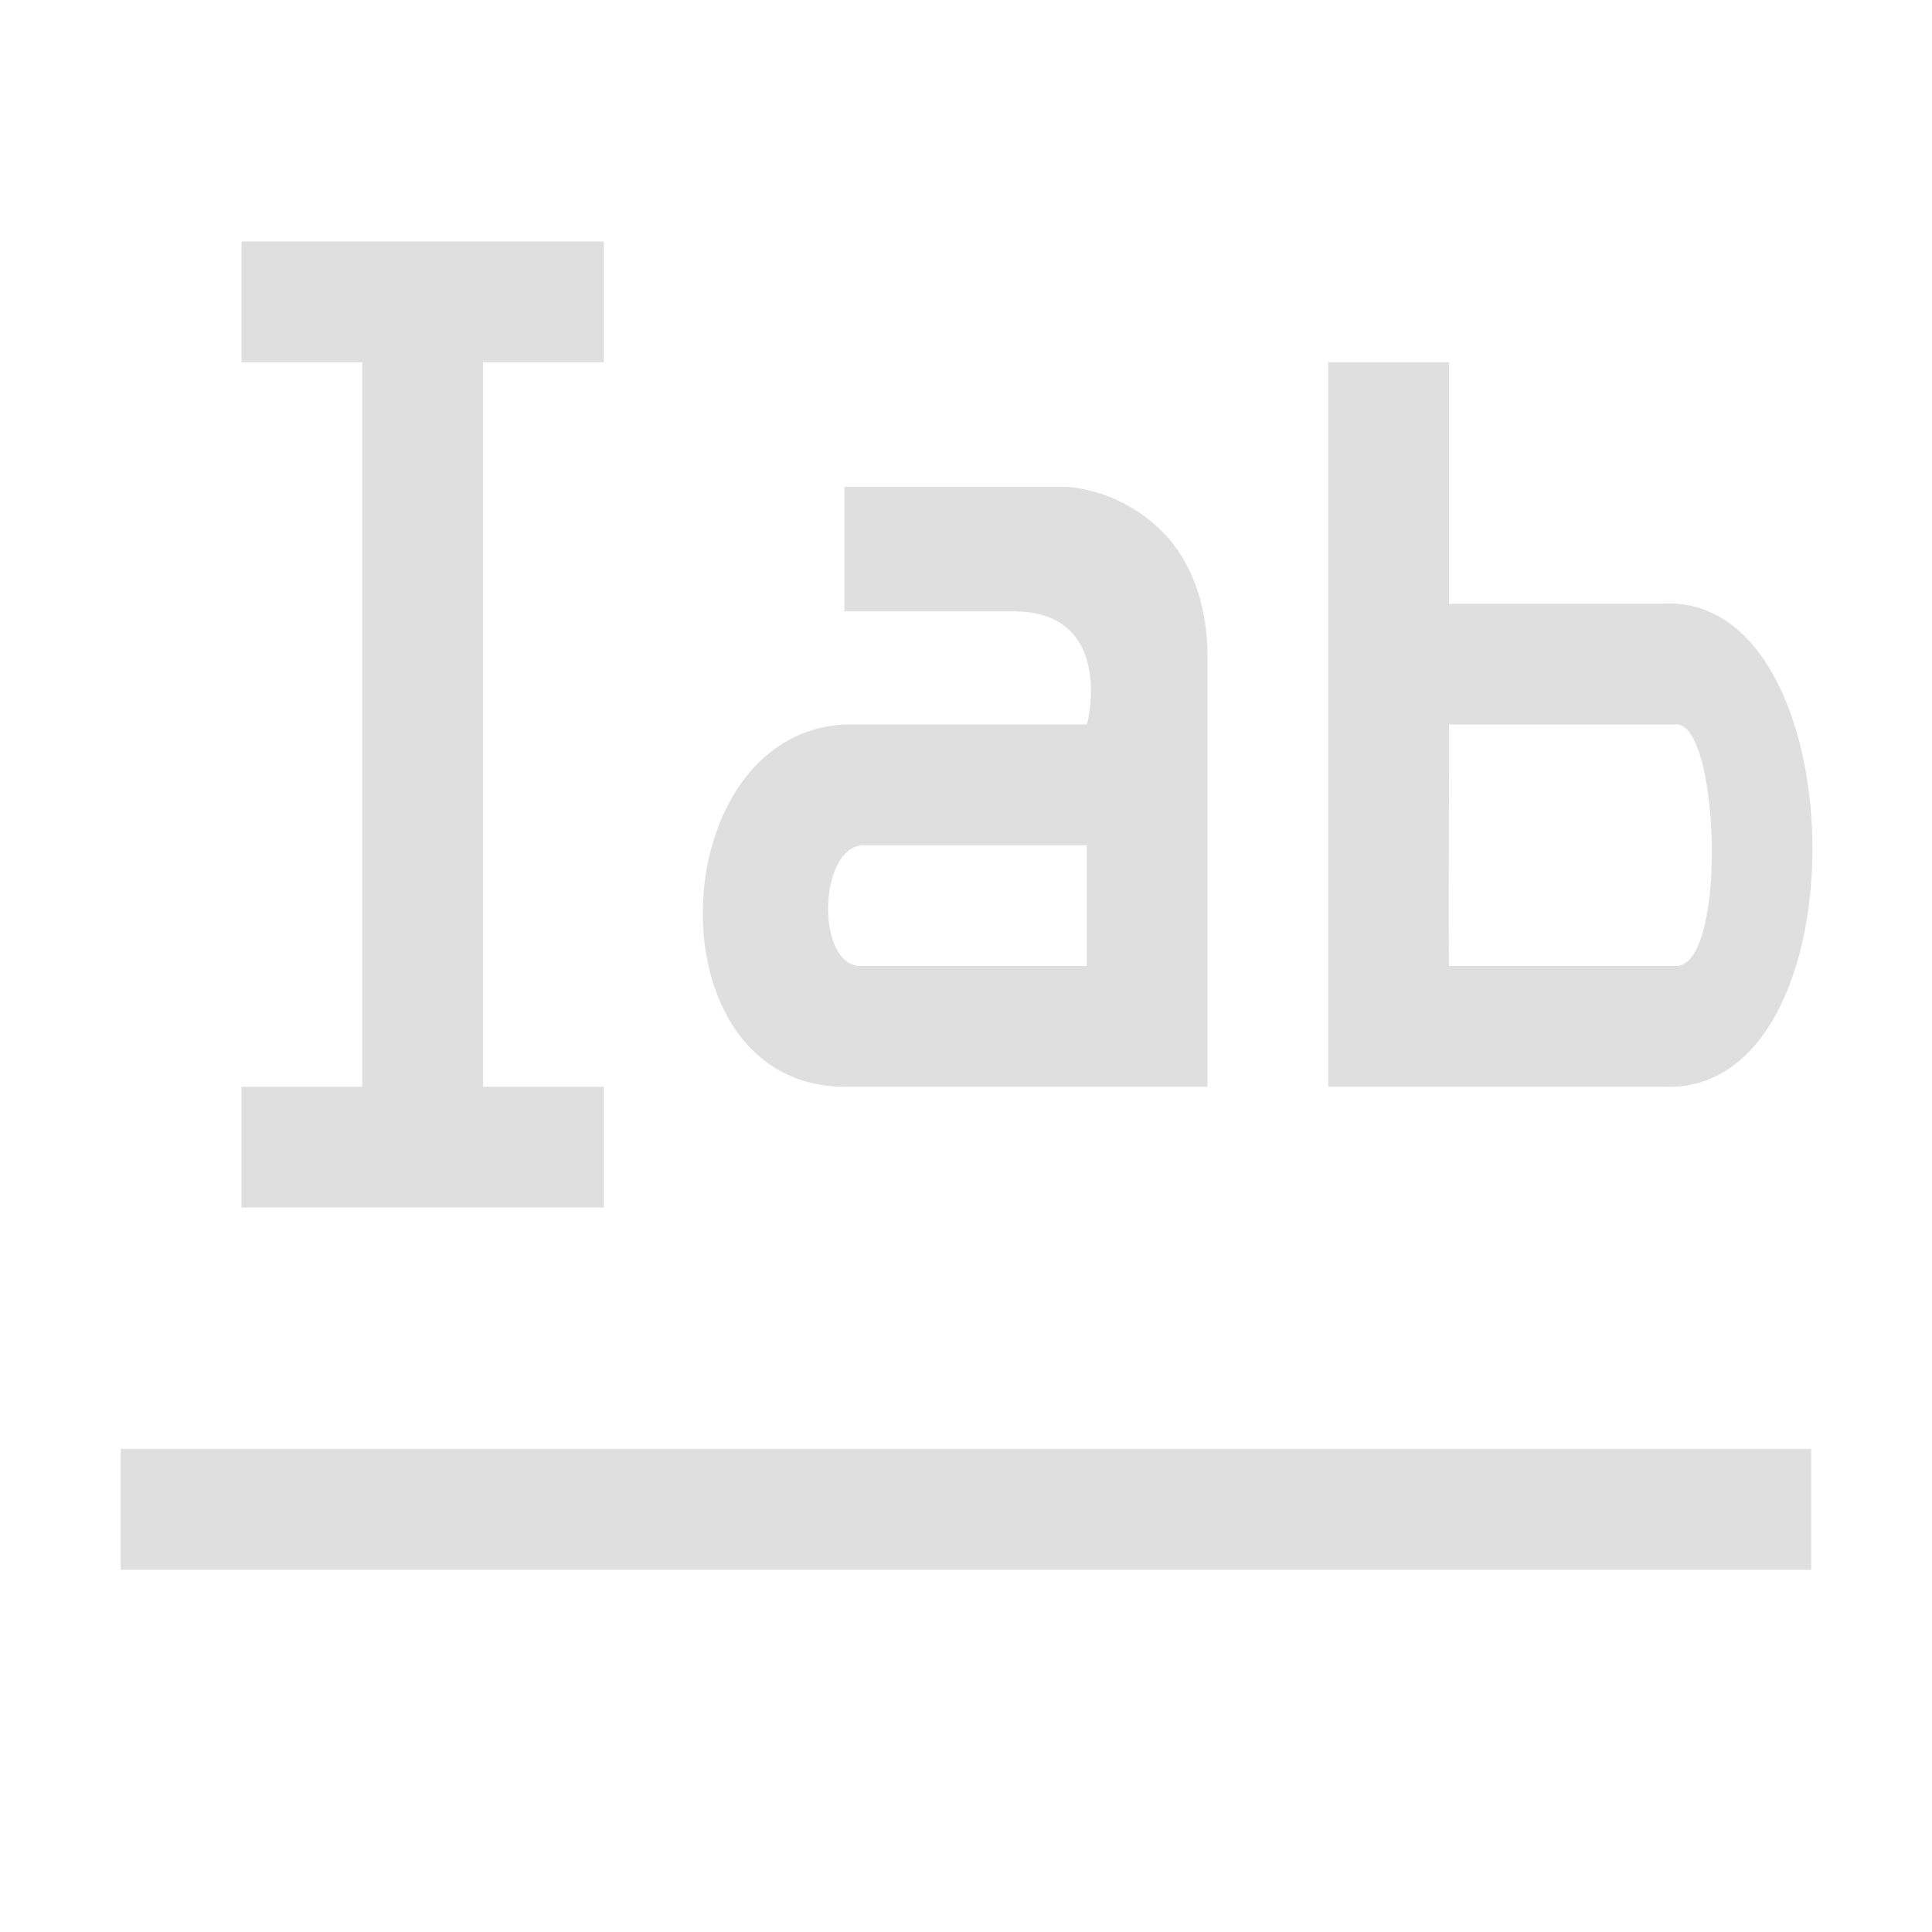
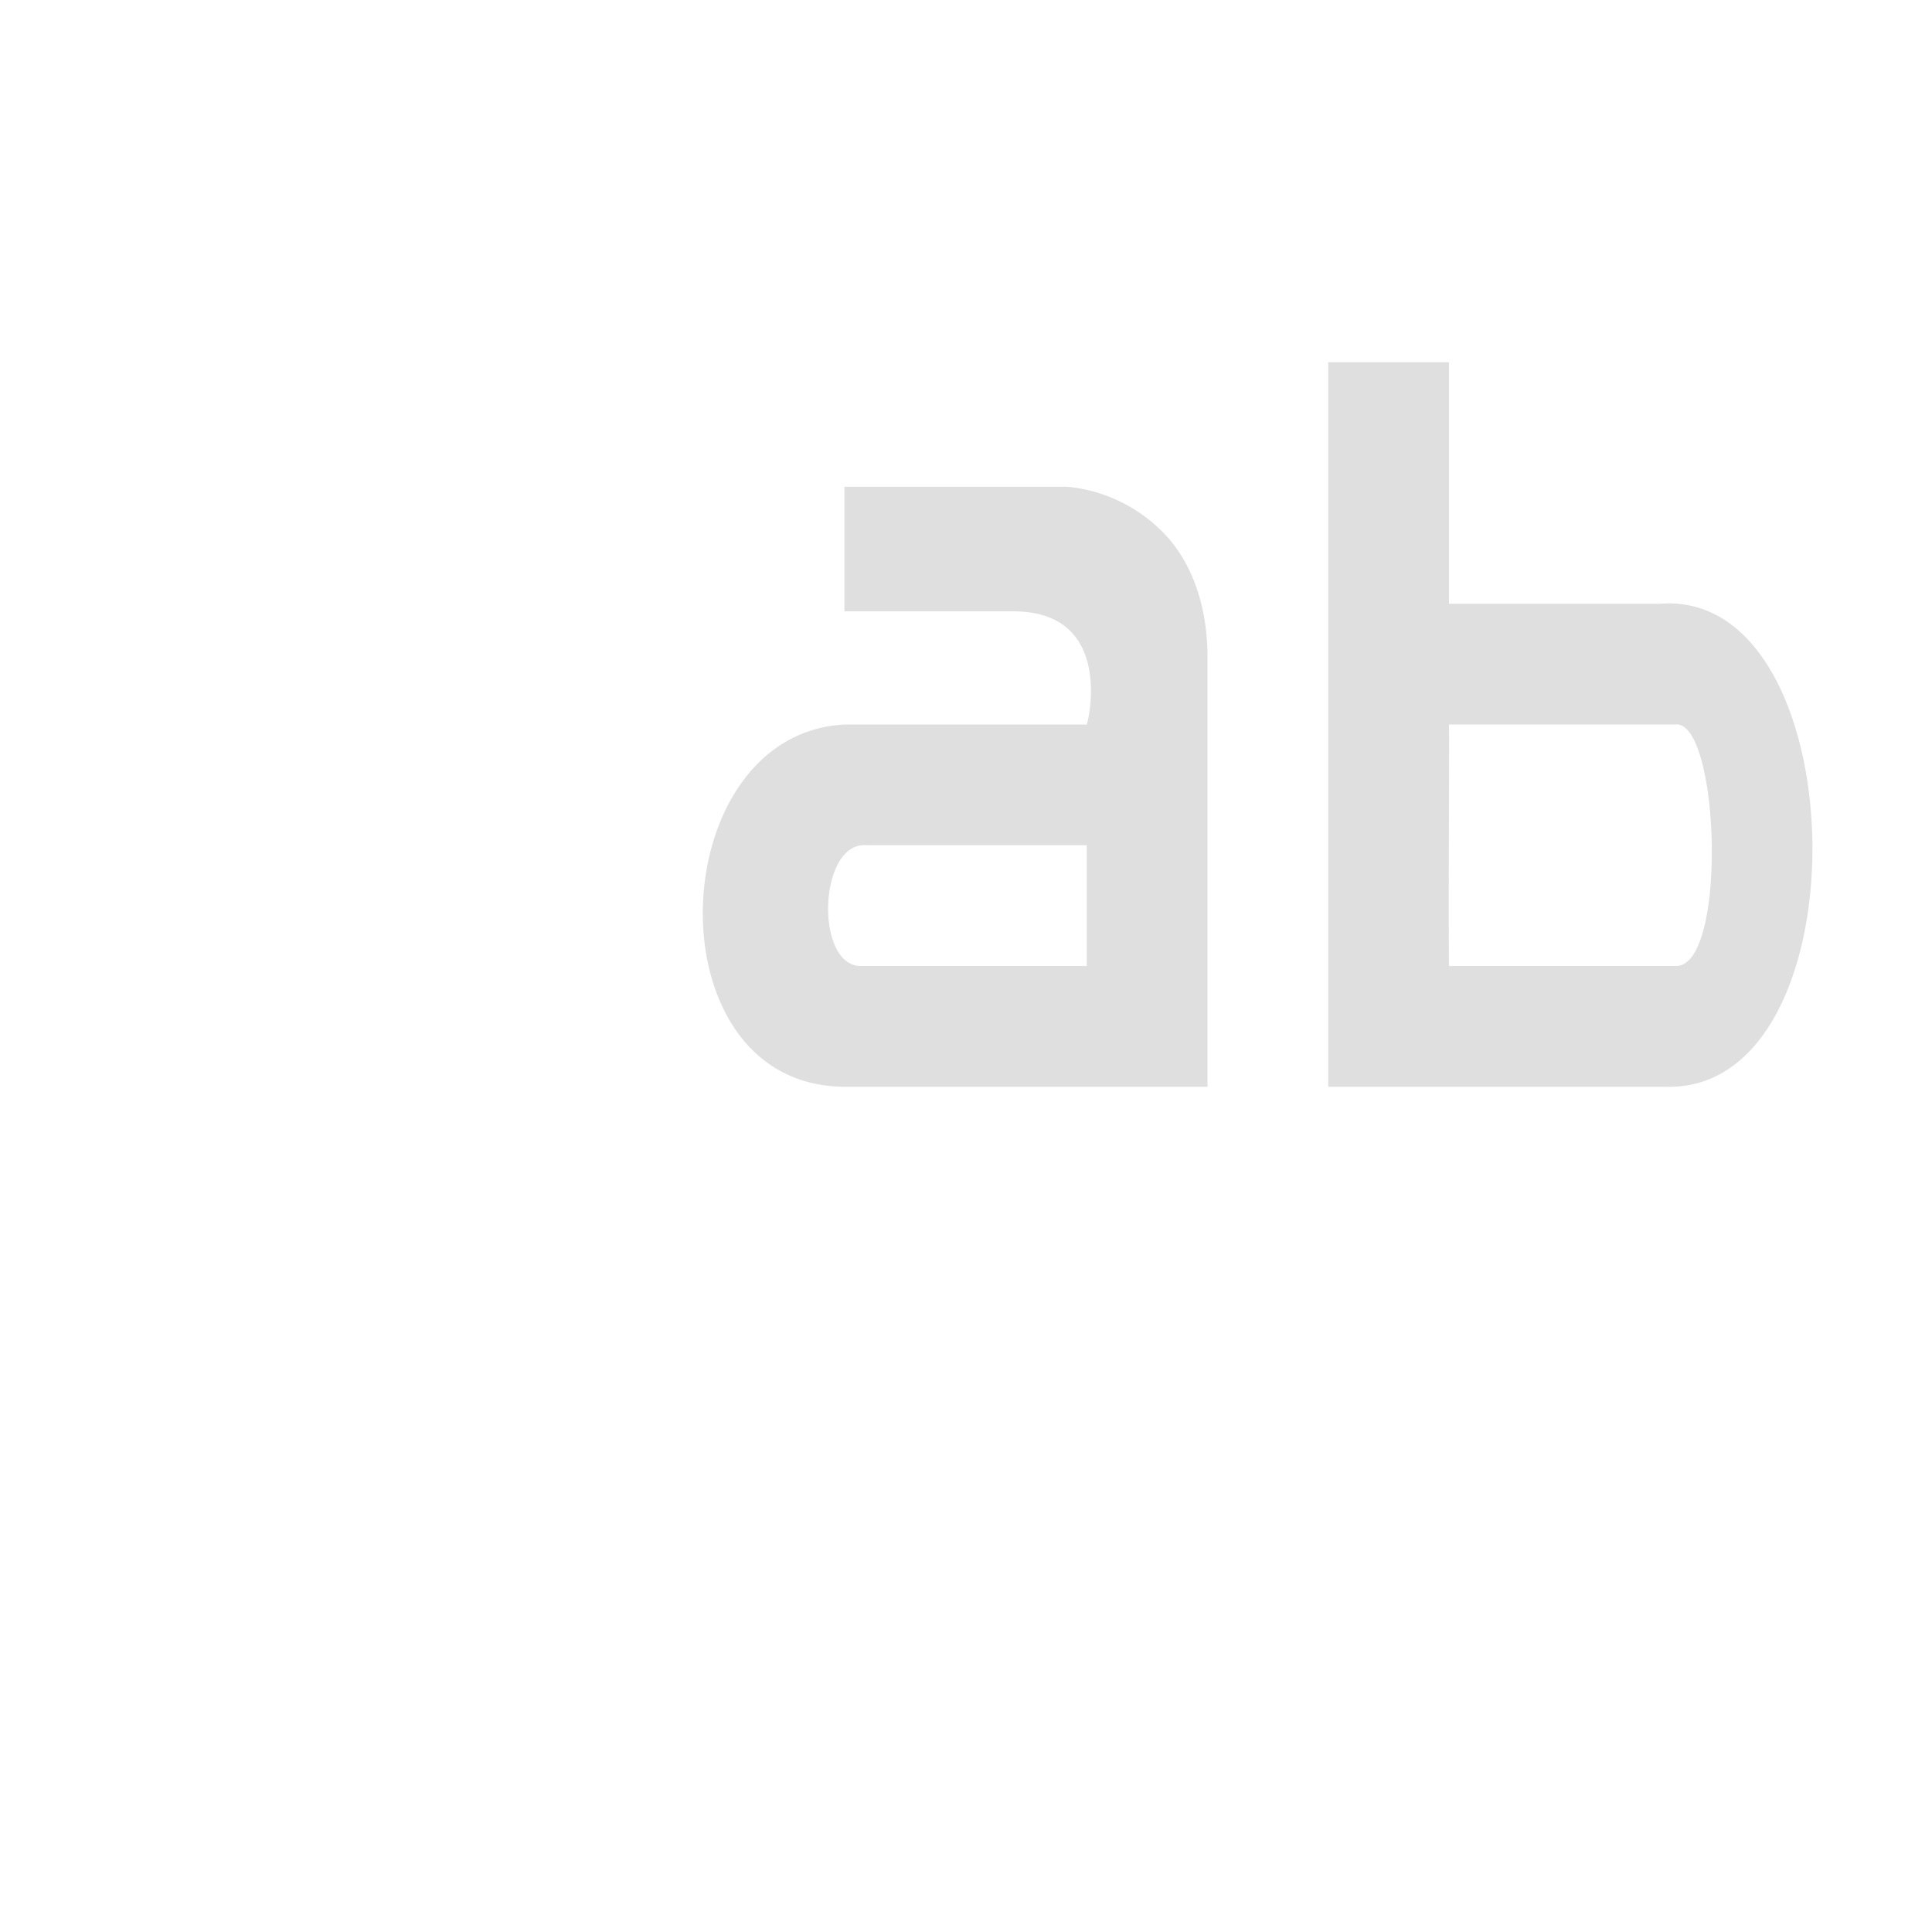
<svg xmlns="http://www.w3.org/2000/svg" width="16" height="16">
  <path d="M11 3v6h2.781c1.681.069 1.605-4.125-.031-4H12V3Zm1 3h1.875c.368-.038.435 2.018 0 2H12c-.006-.476.004-1.853 0-2ZM6.993 4.031v1.032h1.411c.808.008.618.88.596.937H7c-1.52.07-1.625 3 0 3h3V5.437c0-.37-.102-.716-.313-.968a1.284 1.284 0 0 0-.846-.438H6.993ZM7.181 7H9v1H7.121c-.376-.013-.342-1.04.06-1Z" style="fill:#dfdfdf;fill-opacity:1" />
-   <path d="M1 12h14v1H1zM2 2h3v1H2zm0 7h3v1H2zm1-6h1v6H3z" style="opacity:1;fill:#dfdfdf;stroke-width:2;stroke-linecap:square;paint-order:stroke fill markers;stop-color:#000" />
</svg>